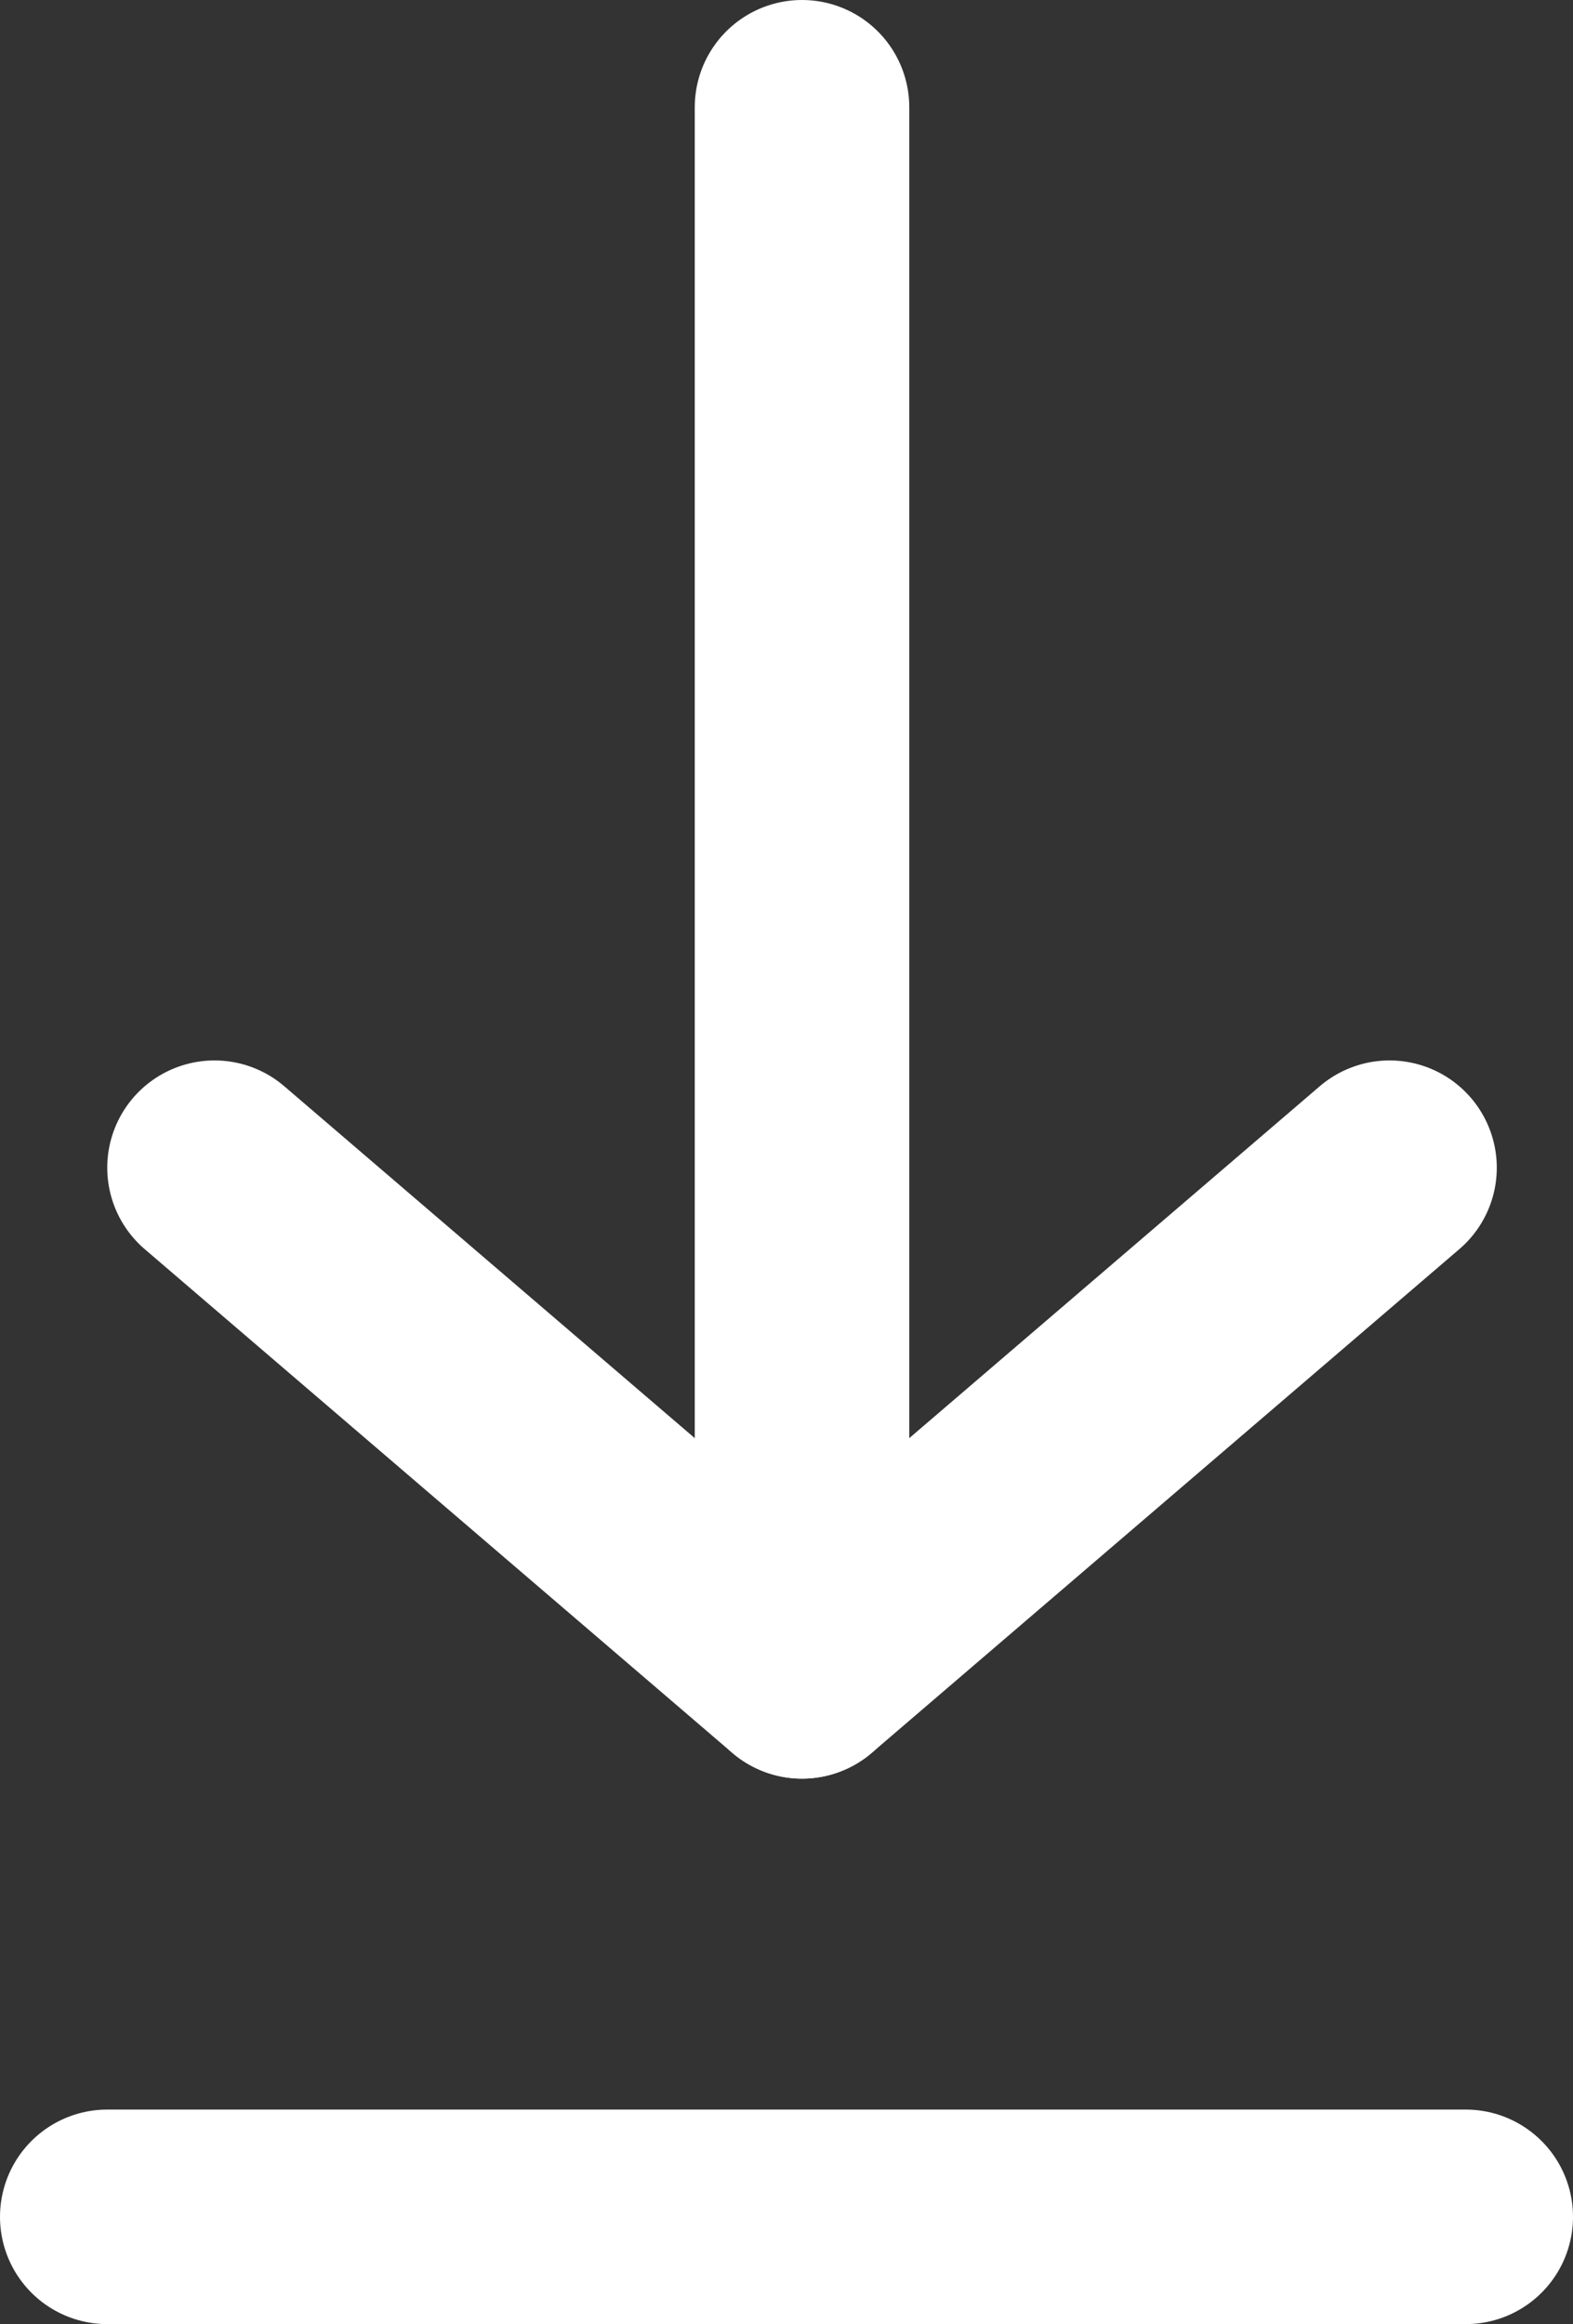
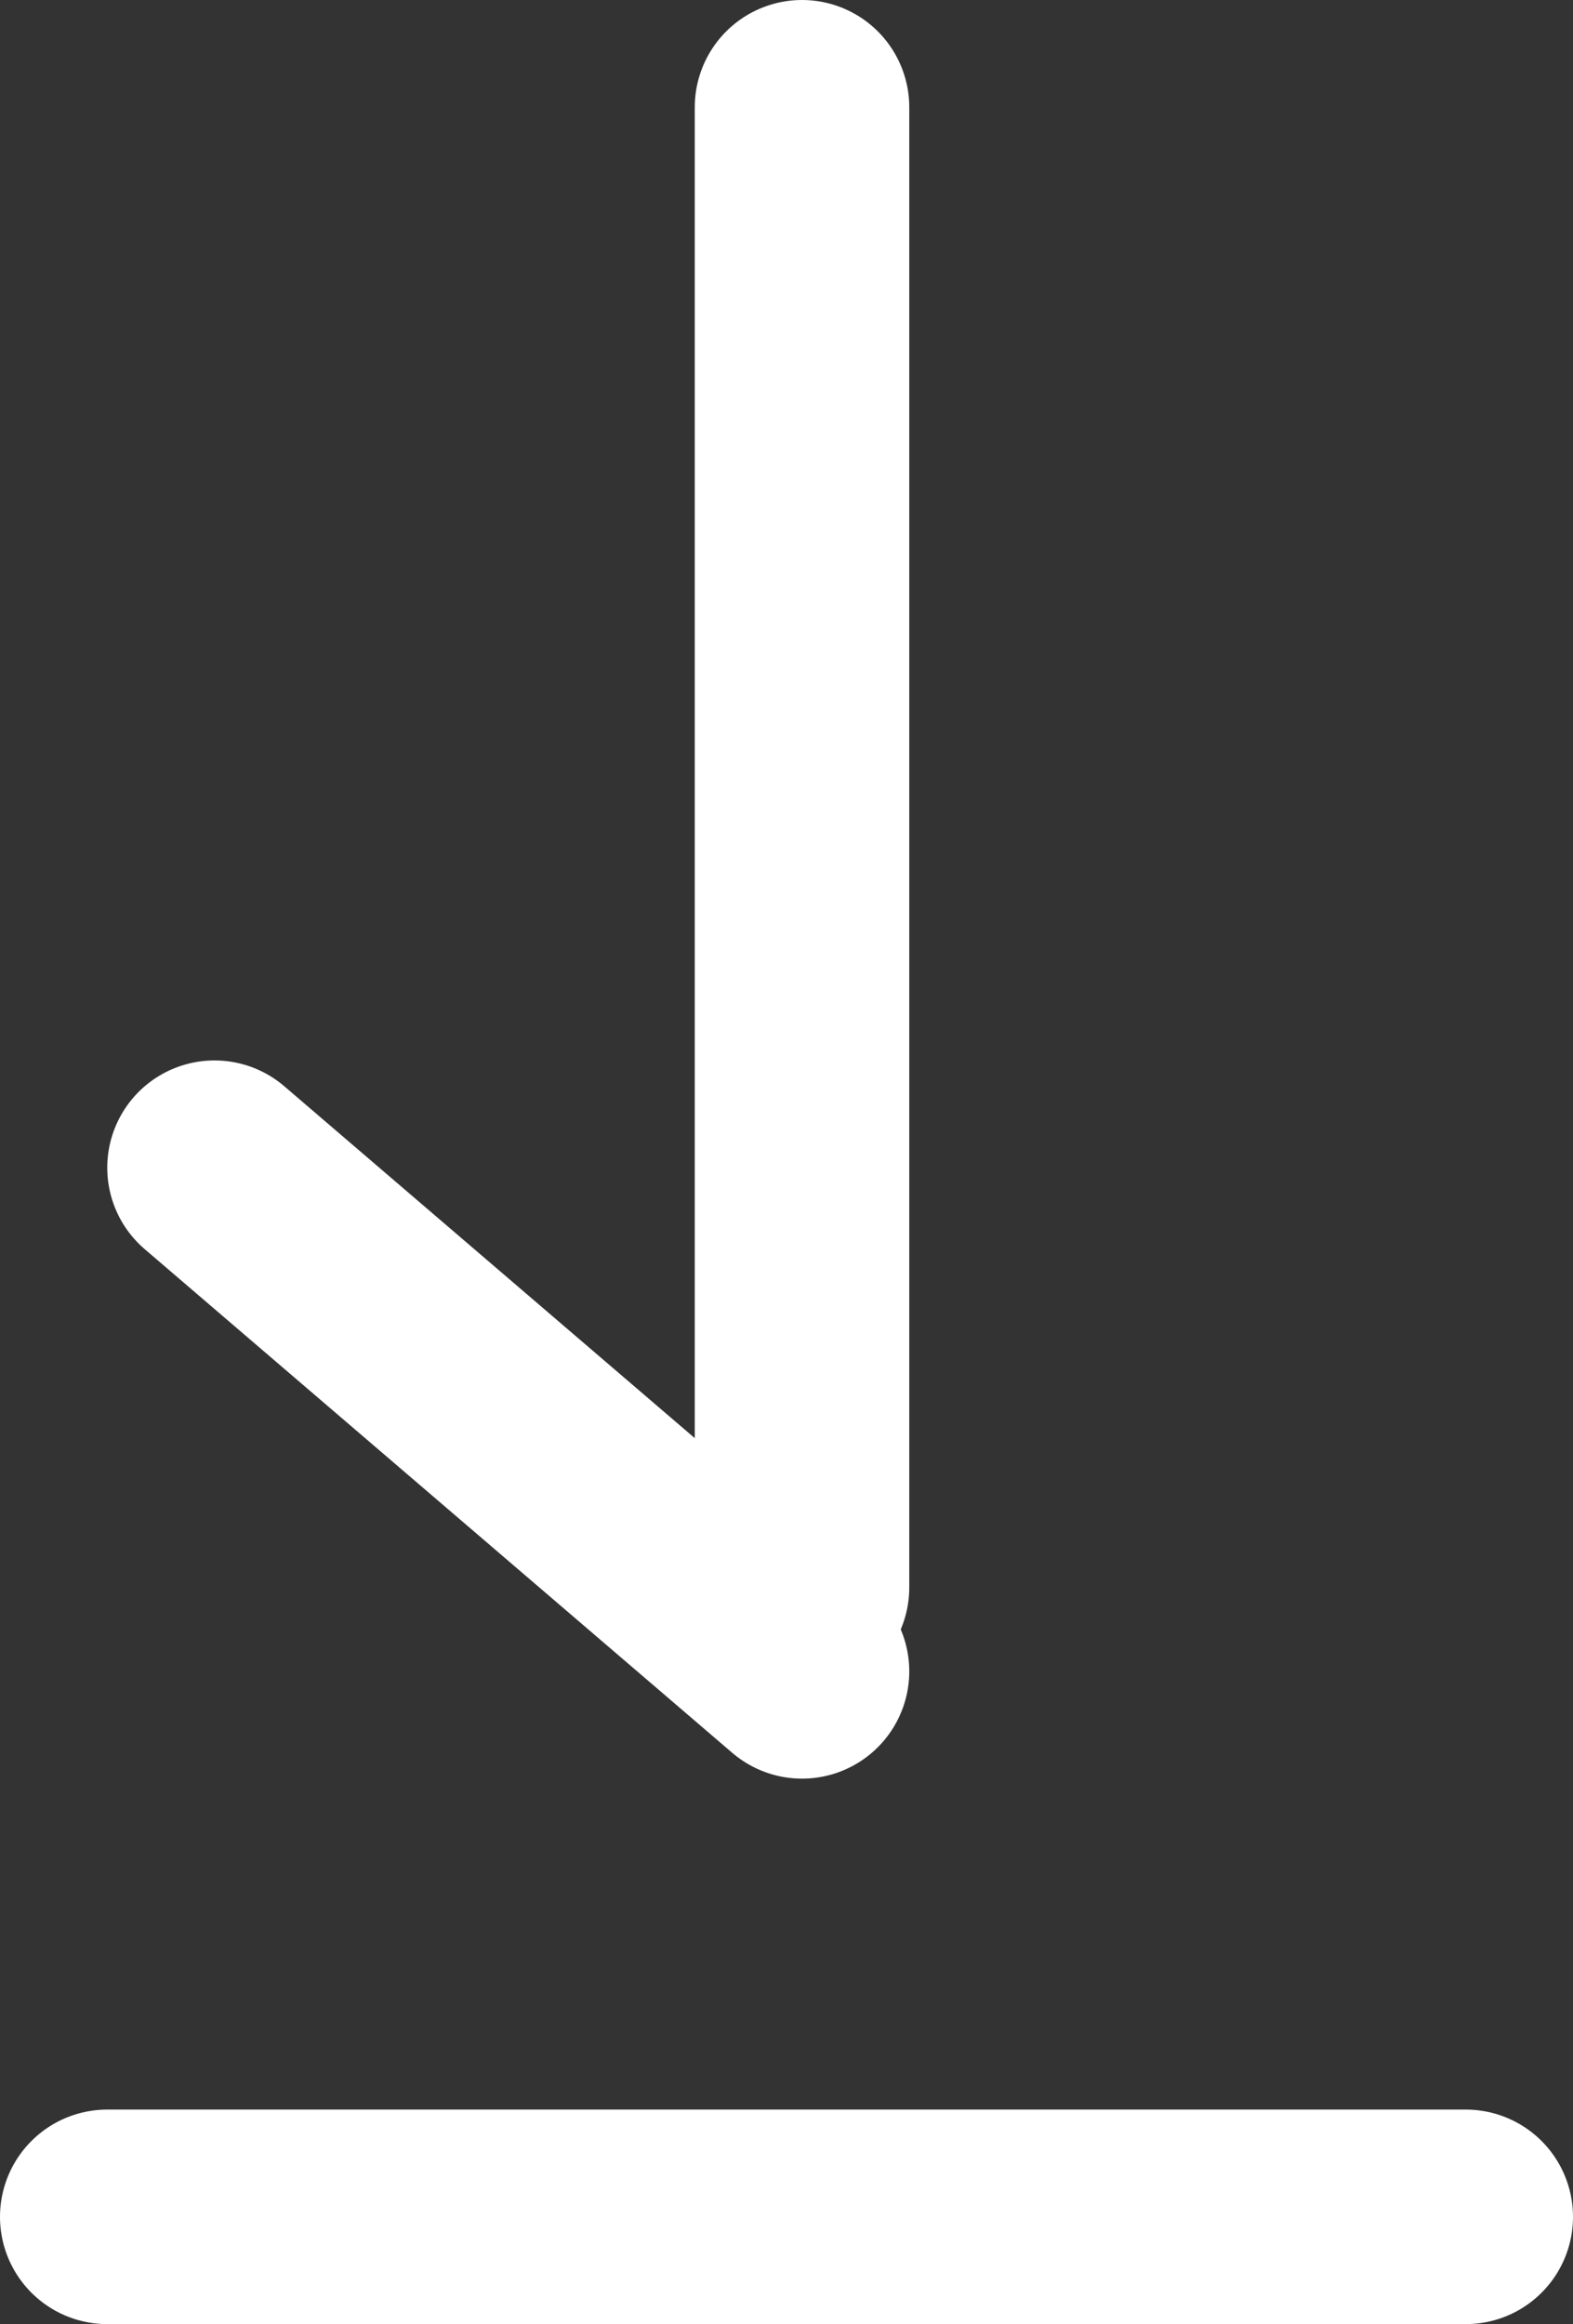
<svg xmlns="http://www.w3.org/2000/svg" width="22" height="32.5" viewBox="0 0 22 32.5">
  <rect x="0" y="0" width="22" height="32.5" fill="#333333" stroke="none" />
  <g id="download" transform="translate(1.5 1.5)">
    <g id="Componente_3738_2" data-name="Componente 3738 – 2" transform="translate(17.934) rotate(90)">
      <g id="Grupo_3718" data-name="Grupo 3718" transform="translate(0 0)">
        <line id="Línea_169" data-name="Línea 169" x2="20.699" transform="translate(0 8.217)" fill="none" stroke="#fff" stroke-linecap="round" stroke-width="3" />
-         <line id="Línea_170" data-name="Línea 170" x1="7.043" y1="8.217" transform="translate(14.829 0)" fill="none" stroke="#fff" stroke-linecap="round" stroke-width="3" />
        <line id="Línea_171" data-name="Línea 171" x1="7.043" y2="8.217" transform="translate(14.829 8.217)" fill="none" stroke="#fff" stroke-linecap="round" stroke-width="3" />
      </g>
    </g>
    <line id="Línea_173" data-name="Línea 173" x2="19" transform="translate(0 29.5)" fill="none" stroke="#fff" stroke-linecap="round" stroke-width="3" />
  </g>
</svg>